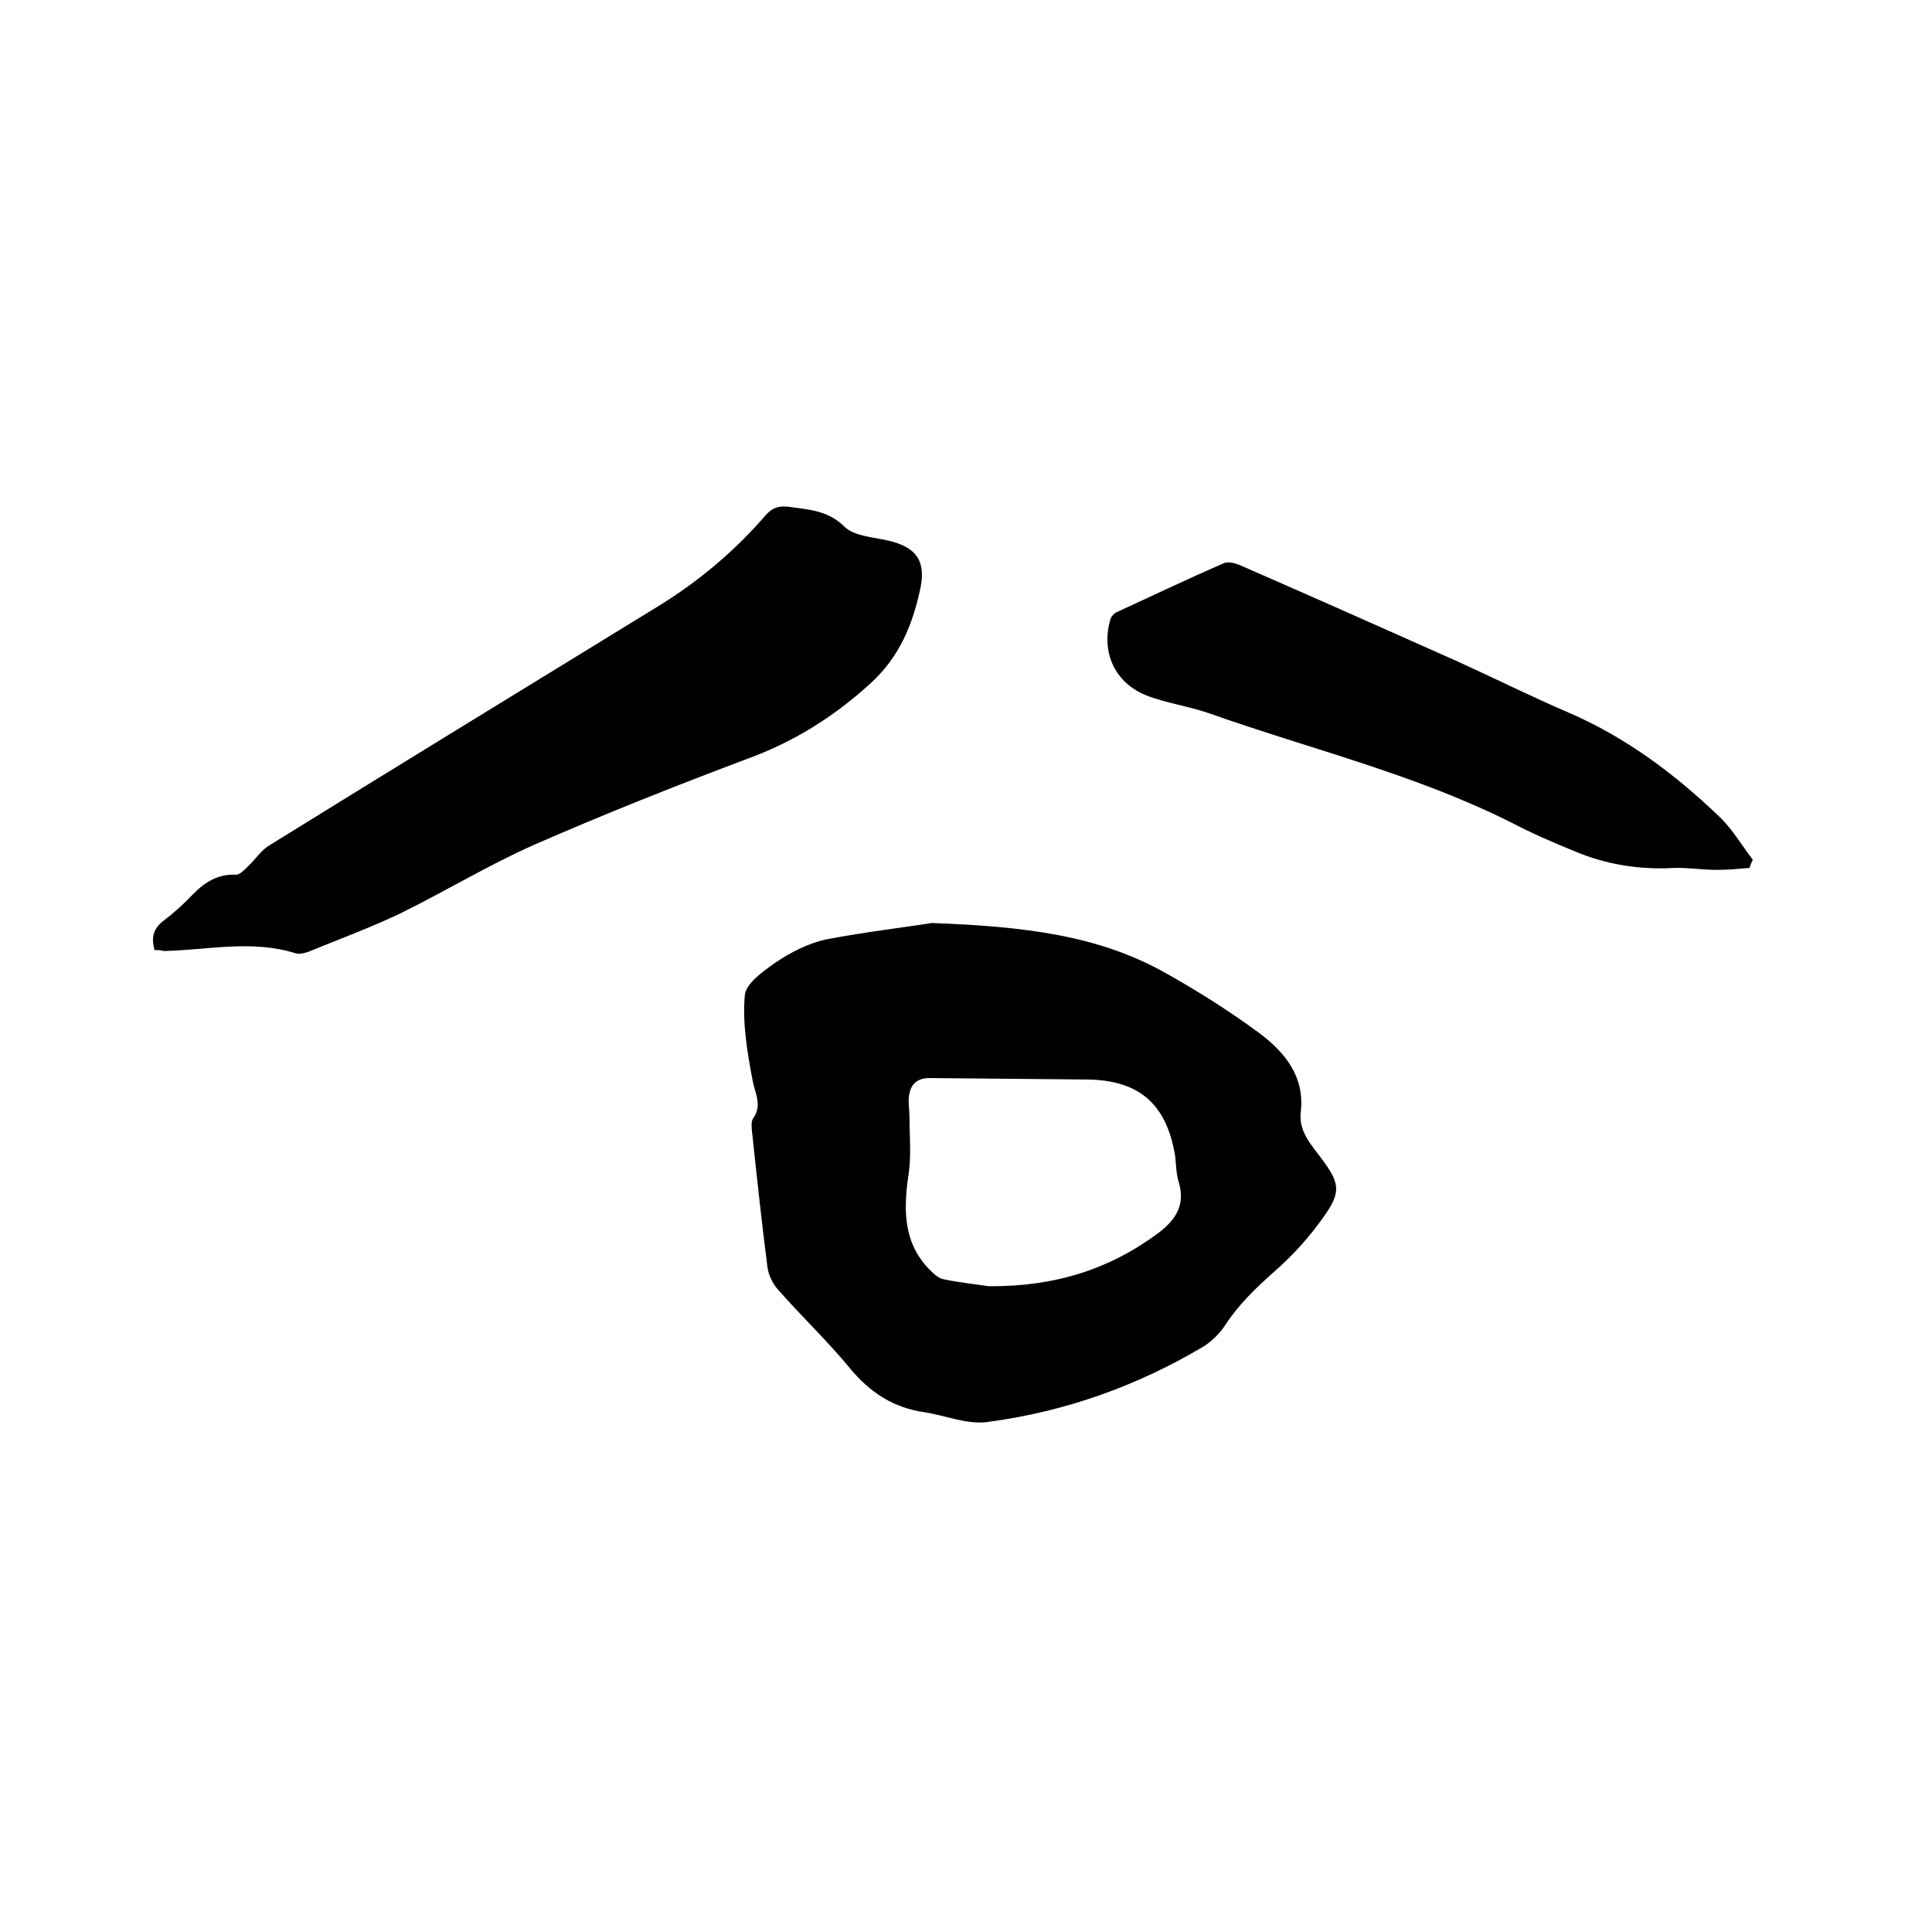
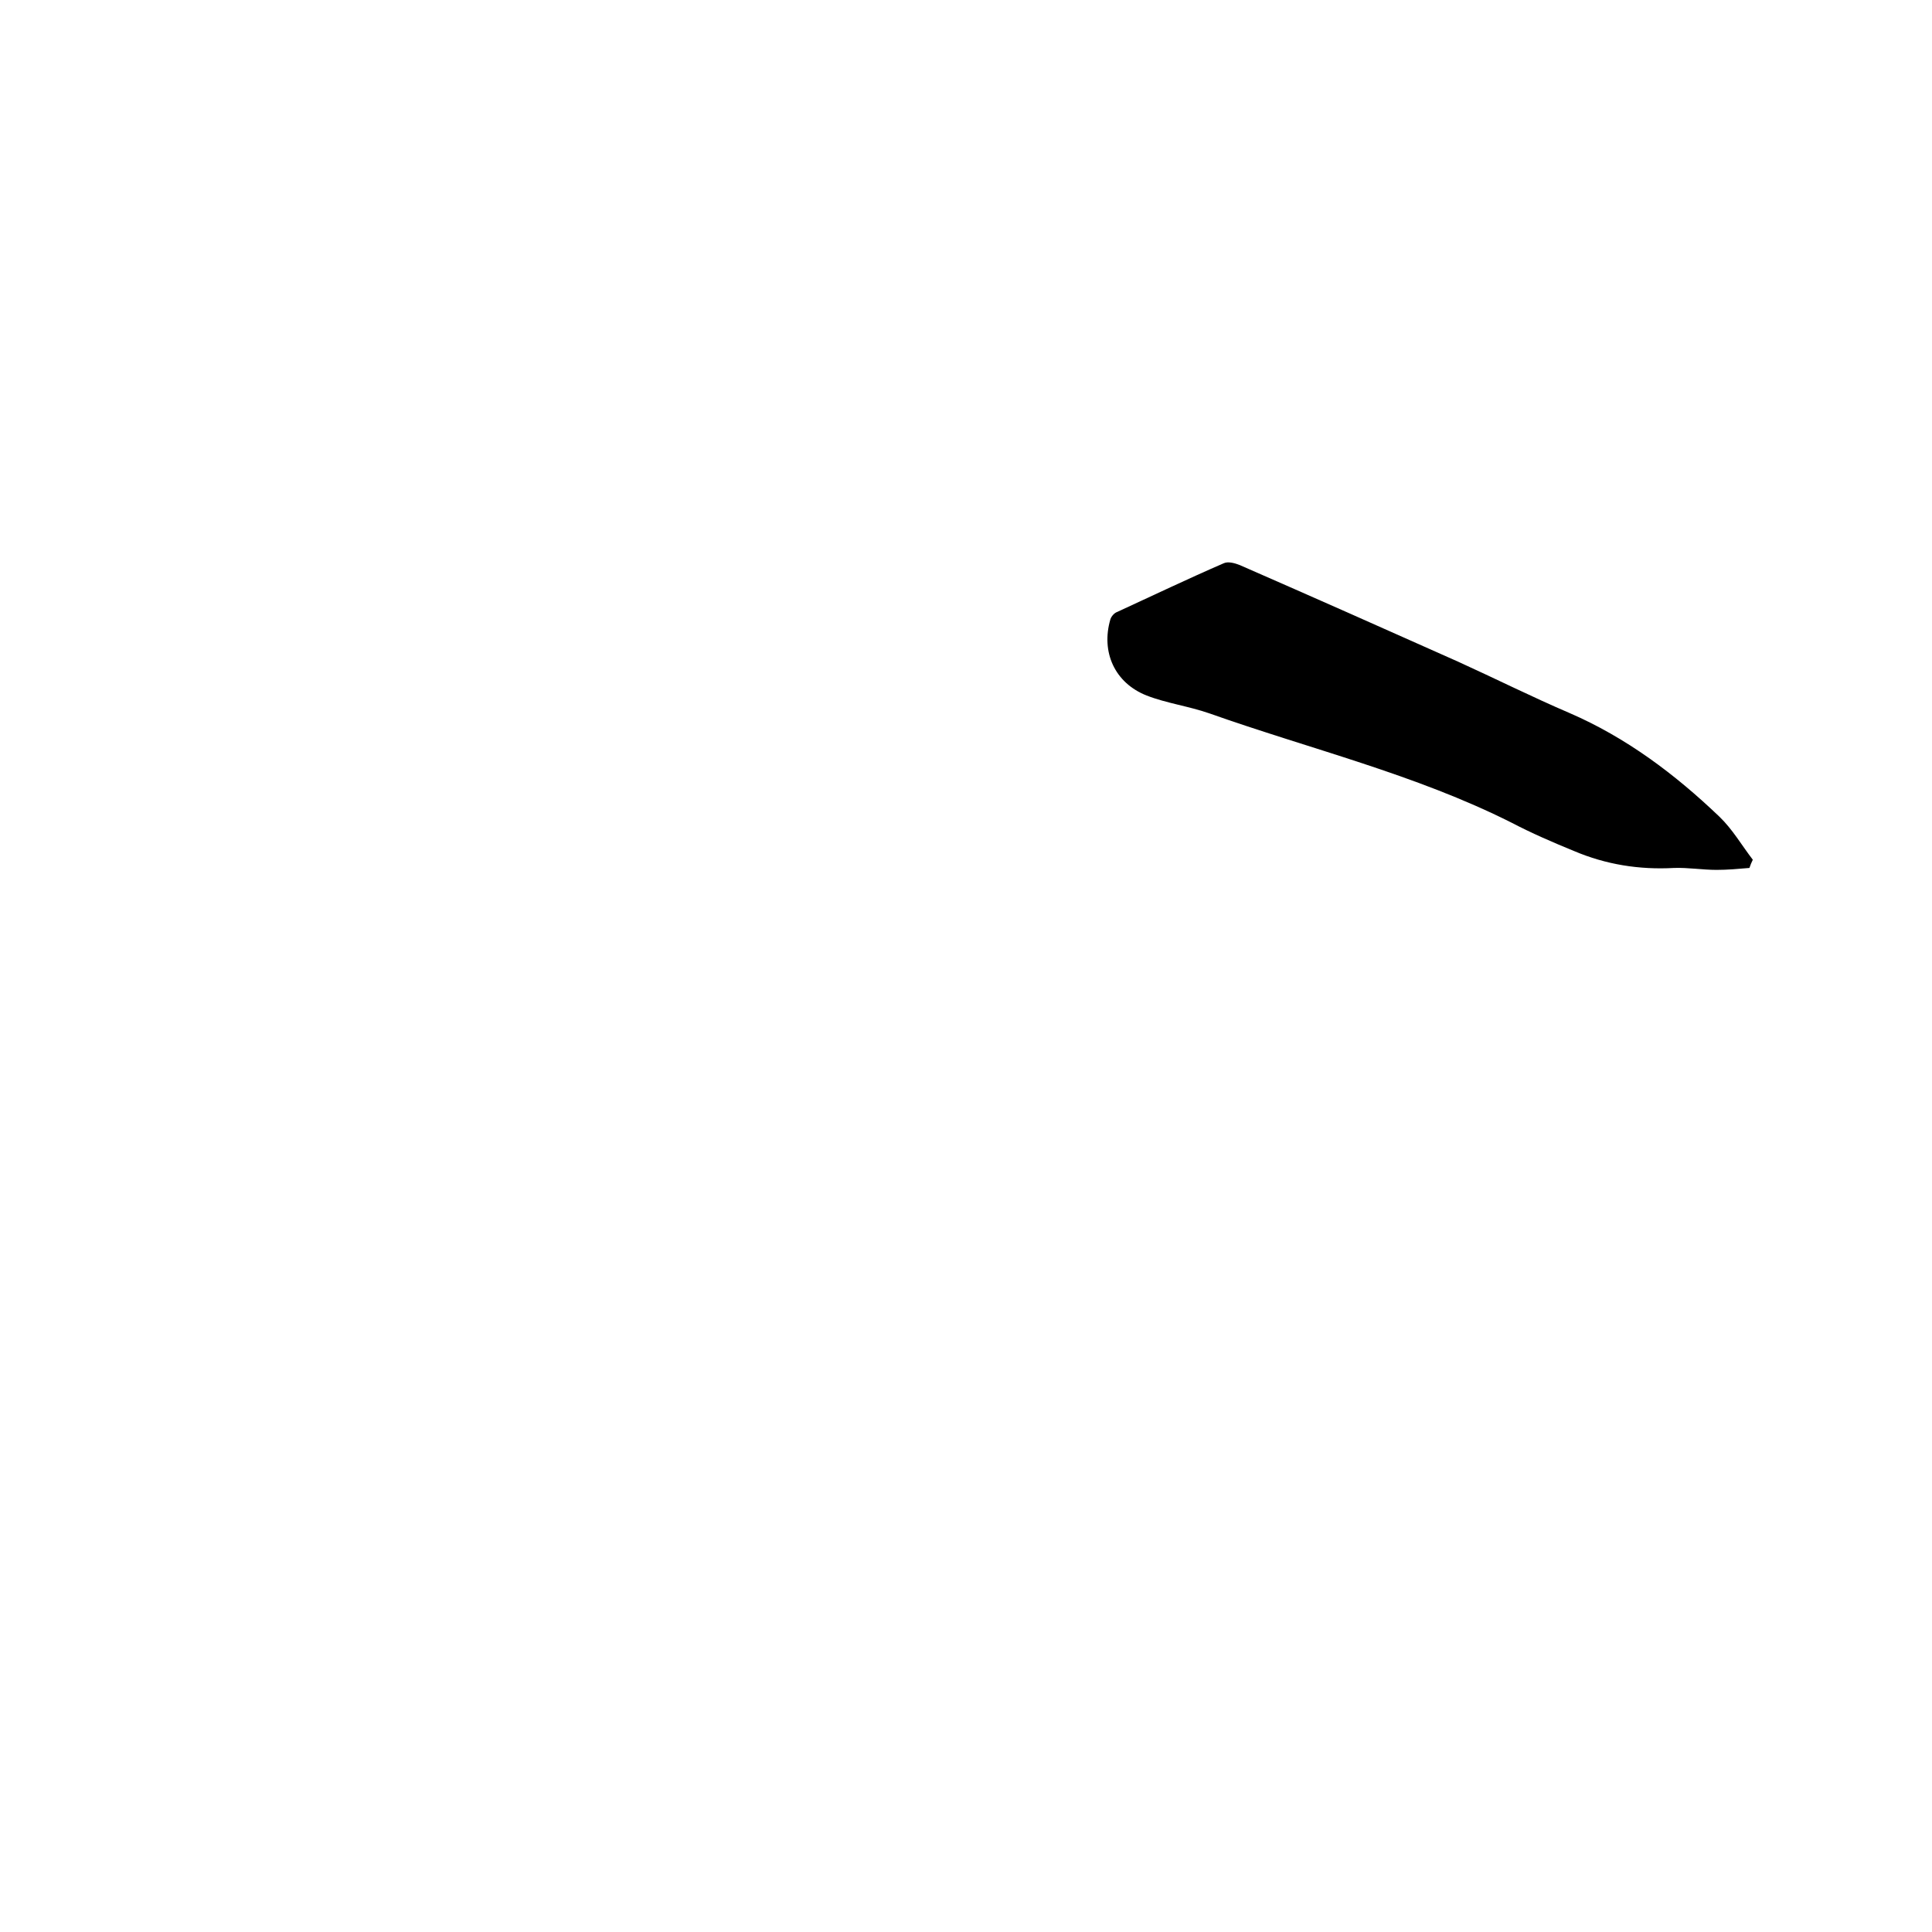
<svg xmlns="http://www.w3.org/2000/svg" enable-background="new 0 0 400 400" viewBox="0 0 400 400">
-   <path d="m192.9 191.1c19.4.7 34.7 2.6 48.5 10.4 6.6 3.7 13.1 7.8 19.2 12.3 5.4 4 9.6 9.1 8.7 16.5-.4 3.9 2 6.5 4.1 9.3 4 5.3 4.4 7.1.6 12.4-2.9 4.1-6.3 7.9-10.1 11.2-3.8 3.4-7.4 6.8-10.2 11.1-1.1 1.7-2.7 3.3-4.4 4.4-13.9 8.3-28.9 13.6-44.8 15.7-4.2.6-8.6-1.3-13-2-6.5-.9-11.4-4.1-15.6-9.2-4.7-5.7-10.1-10.8-15-16.4-1-1.2-1.8-2.9-2-4.4-1.2-9.3-2.2-18.7-3.2-28.1-.1-.9-.2-2.1.2-2.7 2-2.8.4-5.2-.1-8-1.1-5.8-2.1-11.8-1.6-17.5.2-2.5 3.9-5.1 6.5-6.9 3.1-2.1 6.7-3.9 10.3-4.7 8.4-1.6 17-2.6 21.9-3.4zm11.8 75.2c13.7.1 25-3.5 35.1-11 3.7-2.8 5.7-5.9 4.2-10.7-.5-1.7-.5-3.6-.7-5.3-1.8-10.8-7.5-15.7-18.3-15.8-10.9-.1-21.7-.2-32.6-.3-2.5 0-3.9 1.3-4.2 3.7-.2 1.4.1 2.9.1 4.4 0 4 .4 8-.2 11.9-1.1 7.4-1.1 14.4 4.7 20 .8.8 1.8 1.6 2.8 1.7 3.3.7 6.7 1 9.1 1.4z" />
-   <path d="m32 196.7c-.8-2.8-.1-4.6 1.9-6.1 2.1-1.6 4.1-3.4 5.9-5.3 2.5-2.6 5.3-4.4 9.1-4.2.8 0 1.8-1.1 2.5-1.8 1.5-1.4 2.7-3.3 4.4-4.3 26.8-16.6 53.6-33 80.5-49.5 8.3-5.1 15.8-11.4 22.2-18.8 1.3-1.5 2.6-2 4.6-1.8 4.2.6 8.3.7 11.8 4.2 2 1.9 5.8 2.1 8.9 2.8 5.7 1.3 7.9 4 6.8 9.7-1.6 7.6-4.3 14.4-10.5 20-7.5 6.8-15.6 11.9-25.1 15.4-14.9 5.6-29.8 11.5-44.4 17.9-9.5 4.2-18.5 9.7-27.9 14.3-6.1 2.9-12.4 5.2-18.7 7.8-.8.3-1.9.6-2.7.4-9.1-2.9-18.3-.7-27.4-.5-.5-.2-1.2-.2-1.9-.2z" />
  <path d="m362.2 179.7c-2.3.2-4.6.4-6.8.4-2.9 0-5.9-.5-8.8-.4-7.2.4-14.1-.7-20.7-3.5-4.4-1.8-8.8-3.7-13-5.9-19.9-10-41.6-15.2-62.5-22.6-4.3-1.5-8.9-2.1-13-3.7-6.6-2.6-9.5-9-7.5-15.8.2-.6.8-1.3 1.4-1.5 7.4-3.4 14.7-6.9 22.1-10.1.9-.4 2.3 0 3.3.4 15.1 6.6 30.2 13.3 45.2 20 7.7 3.5 15.3 7.3 23 10.6 11.8 5.1 21.9 12.7 31.1 21.5 2.7 2.6 4.6 5.9 6.9 8.9-.3.6-.5 1.1-.7 1.7z" />
</svg>